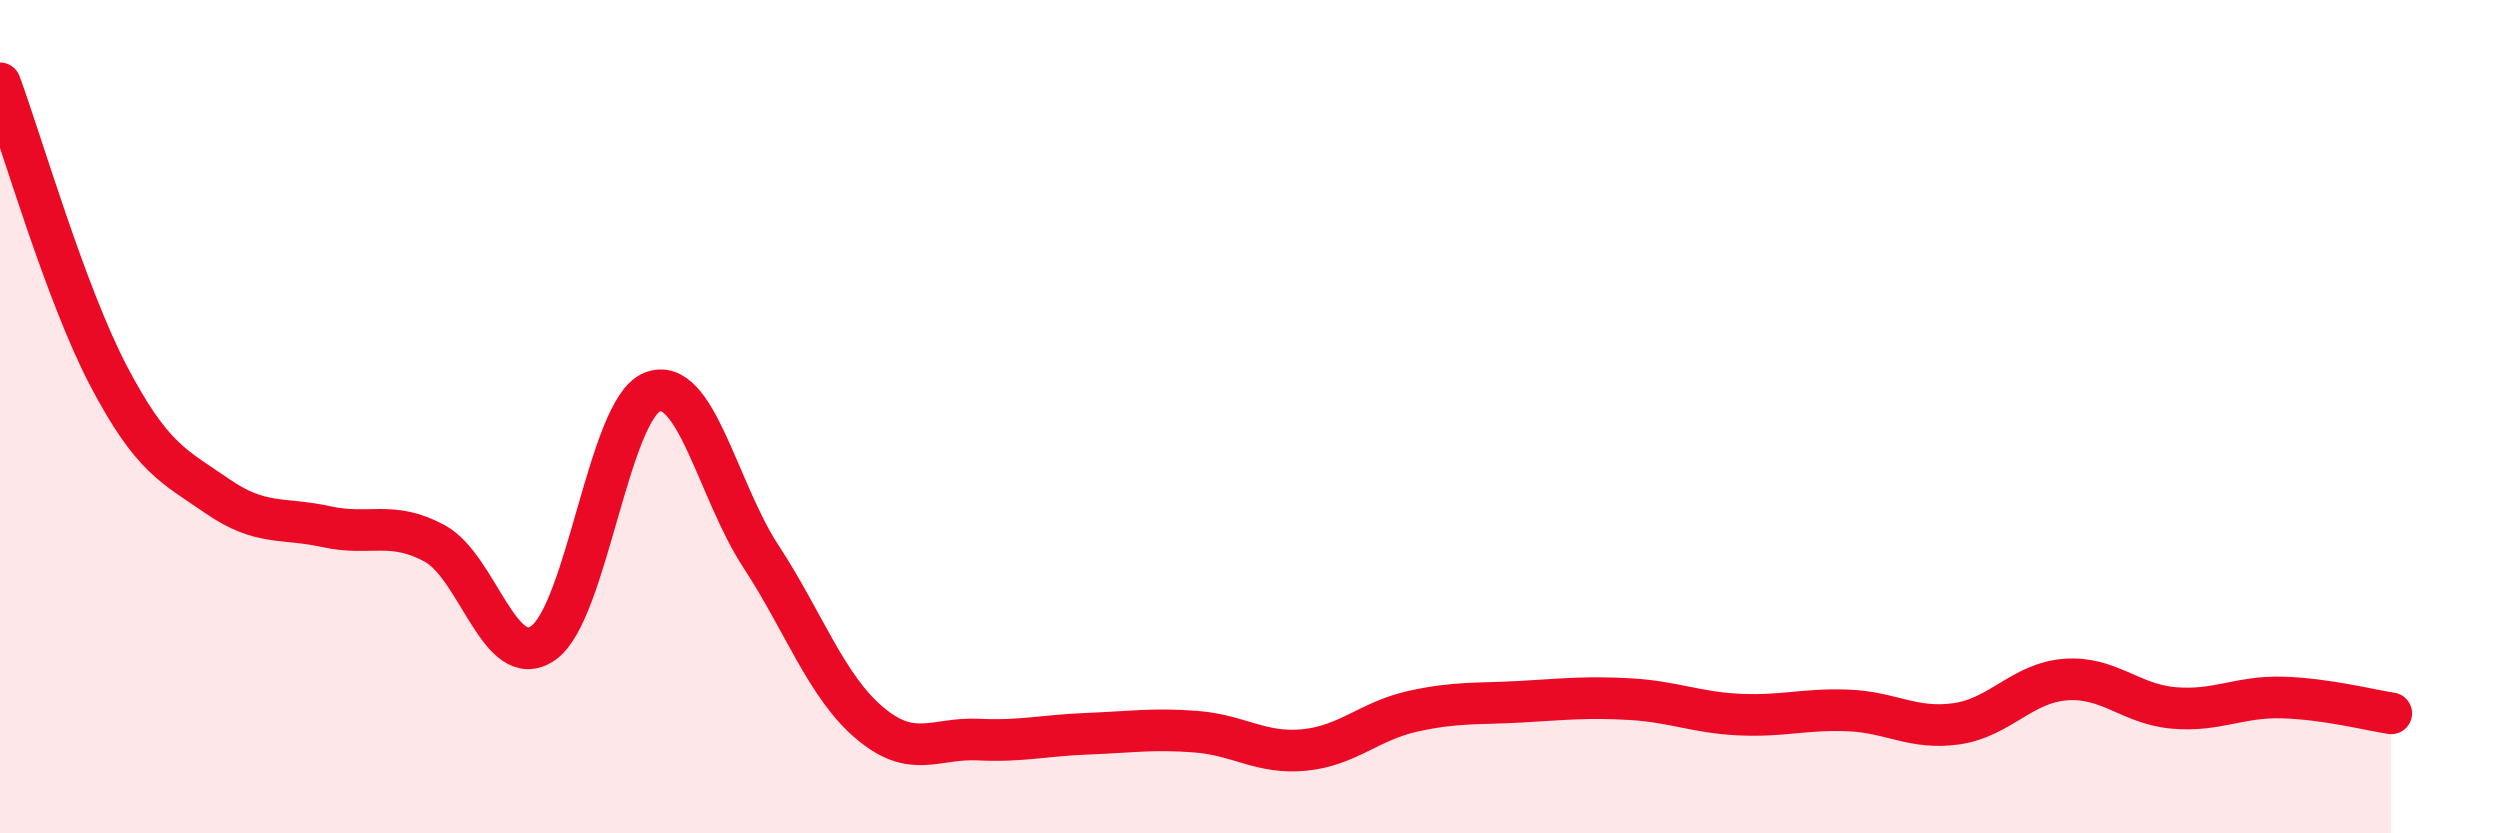
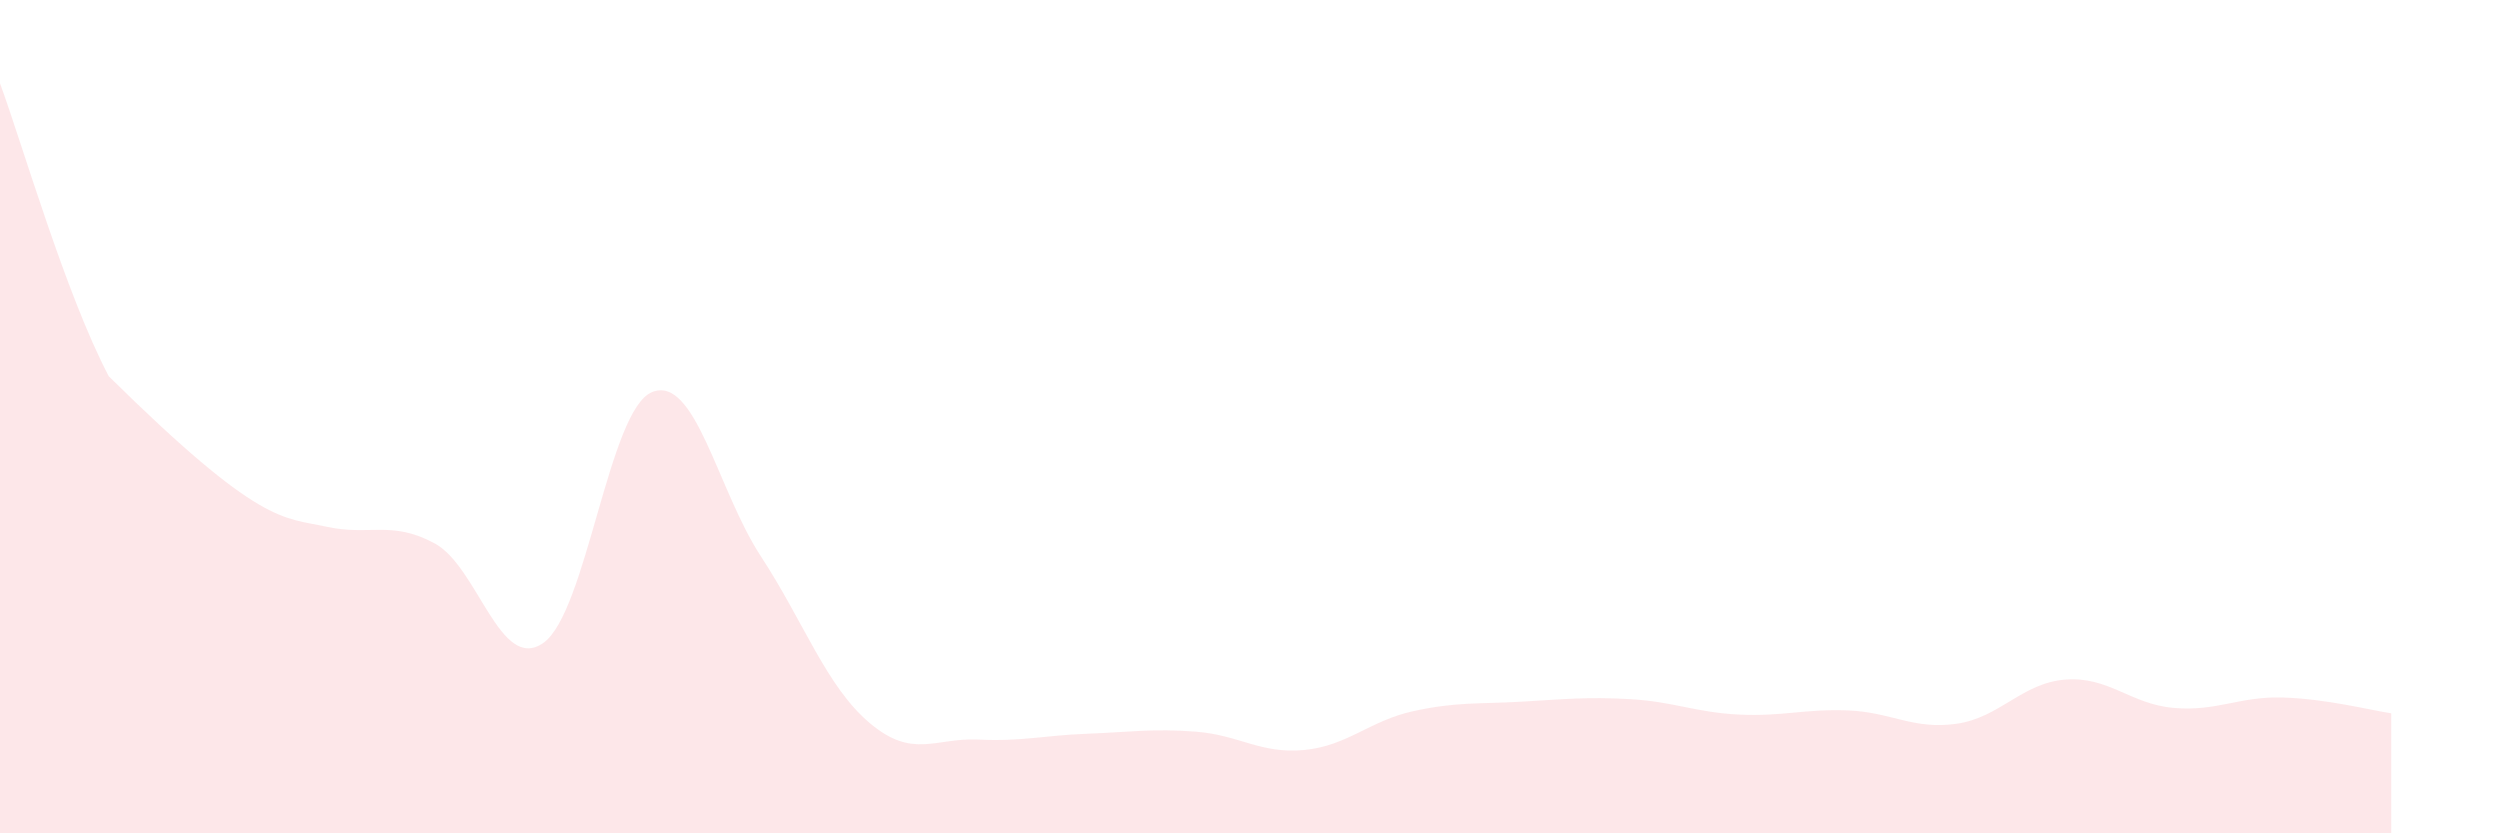
<svg xmlns="http://www.w3.org/2000/svg" width="60" height="20" viewBox="0 0 60 20">
-   <path d="M 0,2 C 0.52,3.41 1.57,7.05 2.61,9.03 C 3.65,11.01 4.18,11.19 5.22,11.91 C 6.26,12.63 6.79,12.41 7.83,12.64 C 8.87,12.87 9.39,12.48 10.43,13.04 C 11.47,13.6 12,16.16 13.04,15.43 C 14.08,14.7 14.61,9.83 15.65,9.41 C 16.69,8.99 17.22,11.76 18.26,13.35 C 19.3,14.94 19.83,16.47 20.87,17.35 C 21.91,18.23 22.44,17.7 23.48,17.75 C 24.52,17.8 25.05,17.65 26.09,17.61 C 27.13,17.57 27.66,17.48 28.7,17.56 C 29.74,17.64 30.26,18.1 31.3,18 C 32.34,17.9 32.87,17.3 33.91,17.07 C 34.95,16.84 35.48,16.9 36.52,16.84 C 37.56,16.78 38.09,16.72 39.13,16.78 C 40.17,16.84 40.7,17.1 41.74,17.15 C 42.78,17.2 43.31,17.01 44.35,17.05 C 45.39,17.09 45.92,17.52 46.96,17.37 C 48,17.22 48.53,16.39 49.57,16.31 C 50.61,16.23 51.13,16.9 52.17,16.99 C 53.21,17.08 53.74,16.71 54.78,16.74 C 55.82,16.77 56.87,17.04 57.39,17.12L57.39 20L0 20Z" fill="#EB0A25" opacity="0.1" stroke-linecap="round" stroke-linejoin="round" />
-   <path d="M 0,2 C 0.52,3.41 1.57,7.05 2.61,9.03 C 3.65,11.01 4.18,11.19 5.22,11.91 C 6.26,12.63 6.79,12.41 7.83,12.64 C 8.87,12.87 9.39,12.48 10.43,13.04 C 11.47,13.6 12,16.16 13.04,15.43 C 14.08,14.7 14.61,9.83 15.65,9.41 C 16.69,8.99 17.22,11.76 18.26,13.35 C 19.3,14.94 19.83,16.47 20.87,17.35 C 21.91,18.23 22.44,17.7 23.48,17.75 C 24.52,17.8 25.05,17.65 26.09,17.61 C 27.13,17.57 27.66,17.48 28.7,17.56 C 29.74,17.64 30.26,18.1 31.3,18 C 32.34,17.9 32.87,17.3 33.91,17.07 C 34.95,16.84 35.48,16.9 36.52,16.84 C 37.56,16.78 38.09,16.72 39.13,16.78 C 40.17,16.84 40.7,17.1 41.74,17.15 C 42.78,17.2 43.31,17.01 44.35,17.05 C 45.39,17.09 45.92,17.52 46.96,17.37 C 48,17.22 48.53,16.39 49.57,16.31 C 50.61,16.23 51.13,16.9 52.17,16.99 C 53.21,17.08 53.74,16.71 54.78,16.74 C 55.82,16.77 56.87,17.04 57.39,17.12" stroke="#EB0A25" stroke-width="1" fill="none" stroke-linecap="round" stroke-linejoin="round" />
+   <path d="M 0,2 C 0.52,3.41 1.57,7.05 2.61,9.03 C 6.26,12.63 6.79,12.41 7.83,12.64 C 8.87,12.87 9.39,12.48 10.43,13.04 C 11.47,13.6 12,16.16 13.04,15.43 C 14.08,14.7 14.61,9.83 15.65,9.41 C 16.69,8.99 17.22,11.76 18.26,13.35 C 19.3,14.94 19.83,16.47 20.87,17.35 C 21.91,18.23 22.44,17.7 23.48,17.75 C 24.52,17.8 25.05,17.65 26.09,17.61 C 27.13,17.57 27.66,17.48 28.7,17.56 C 29.74,17.64 30.26,18.1 31.3,18 C 32.34,17.9 32.87,17.3 33.91,17.07 C 34.95,16.84 35.48,16.9 36.52,16.84 C 37.56,16.78 38.09,16.72 39.13,16.78 C 40.17,16.84 40.7,17.1 41.74,17.15 C 42.78,17.2 43.31,17.01 44.35,17.05 C 45.39,17.09 45.92,17.52 46.96,17.37 C 48,17.22 48.53,16.39 49.57,16.31 C 50.61,16.23 51.13,16.9 52.17,16.99 C 53.21,17.08 53.74,16.71 54.78,16.74 C 55.82,16.77 56.87,17.04 57.39,17.12L57.39 20L0 20Z" fill="#EB0A25" opacity="0.1" stroke-linecap="round" stroke-linejoin="round" />
</svg>